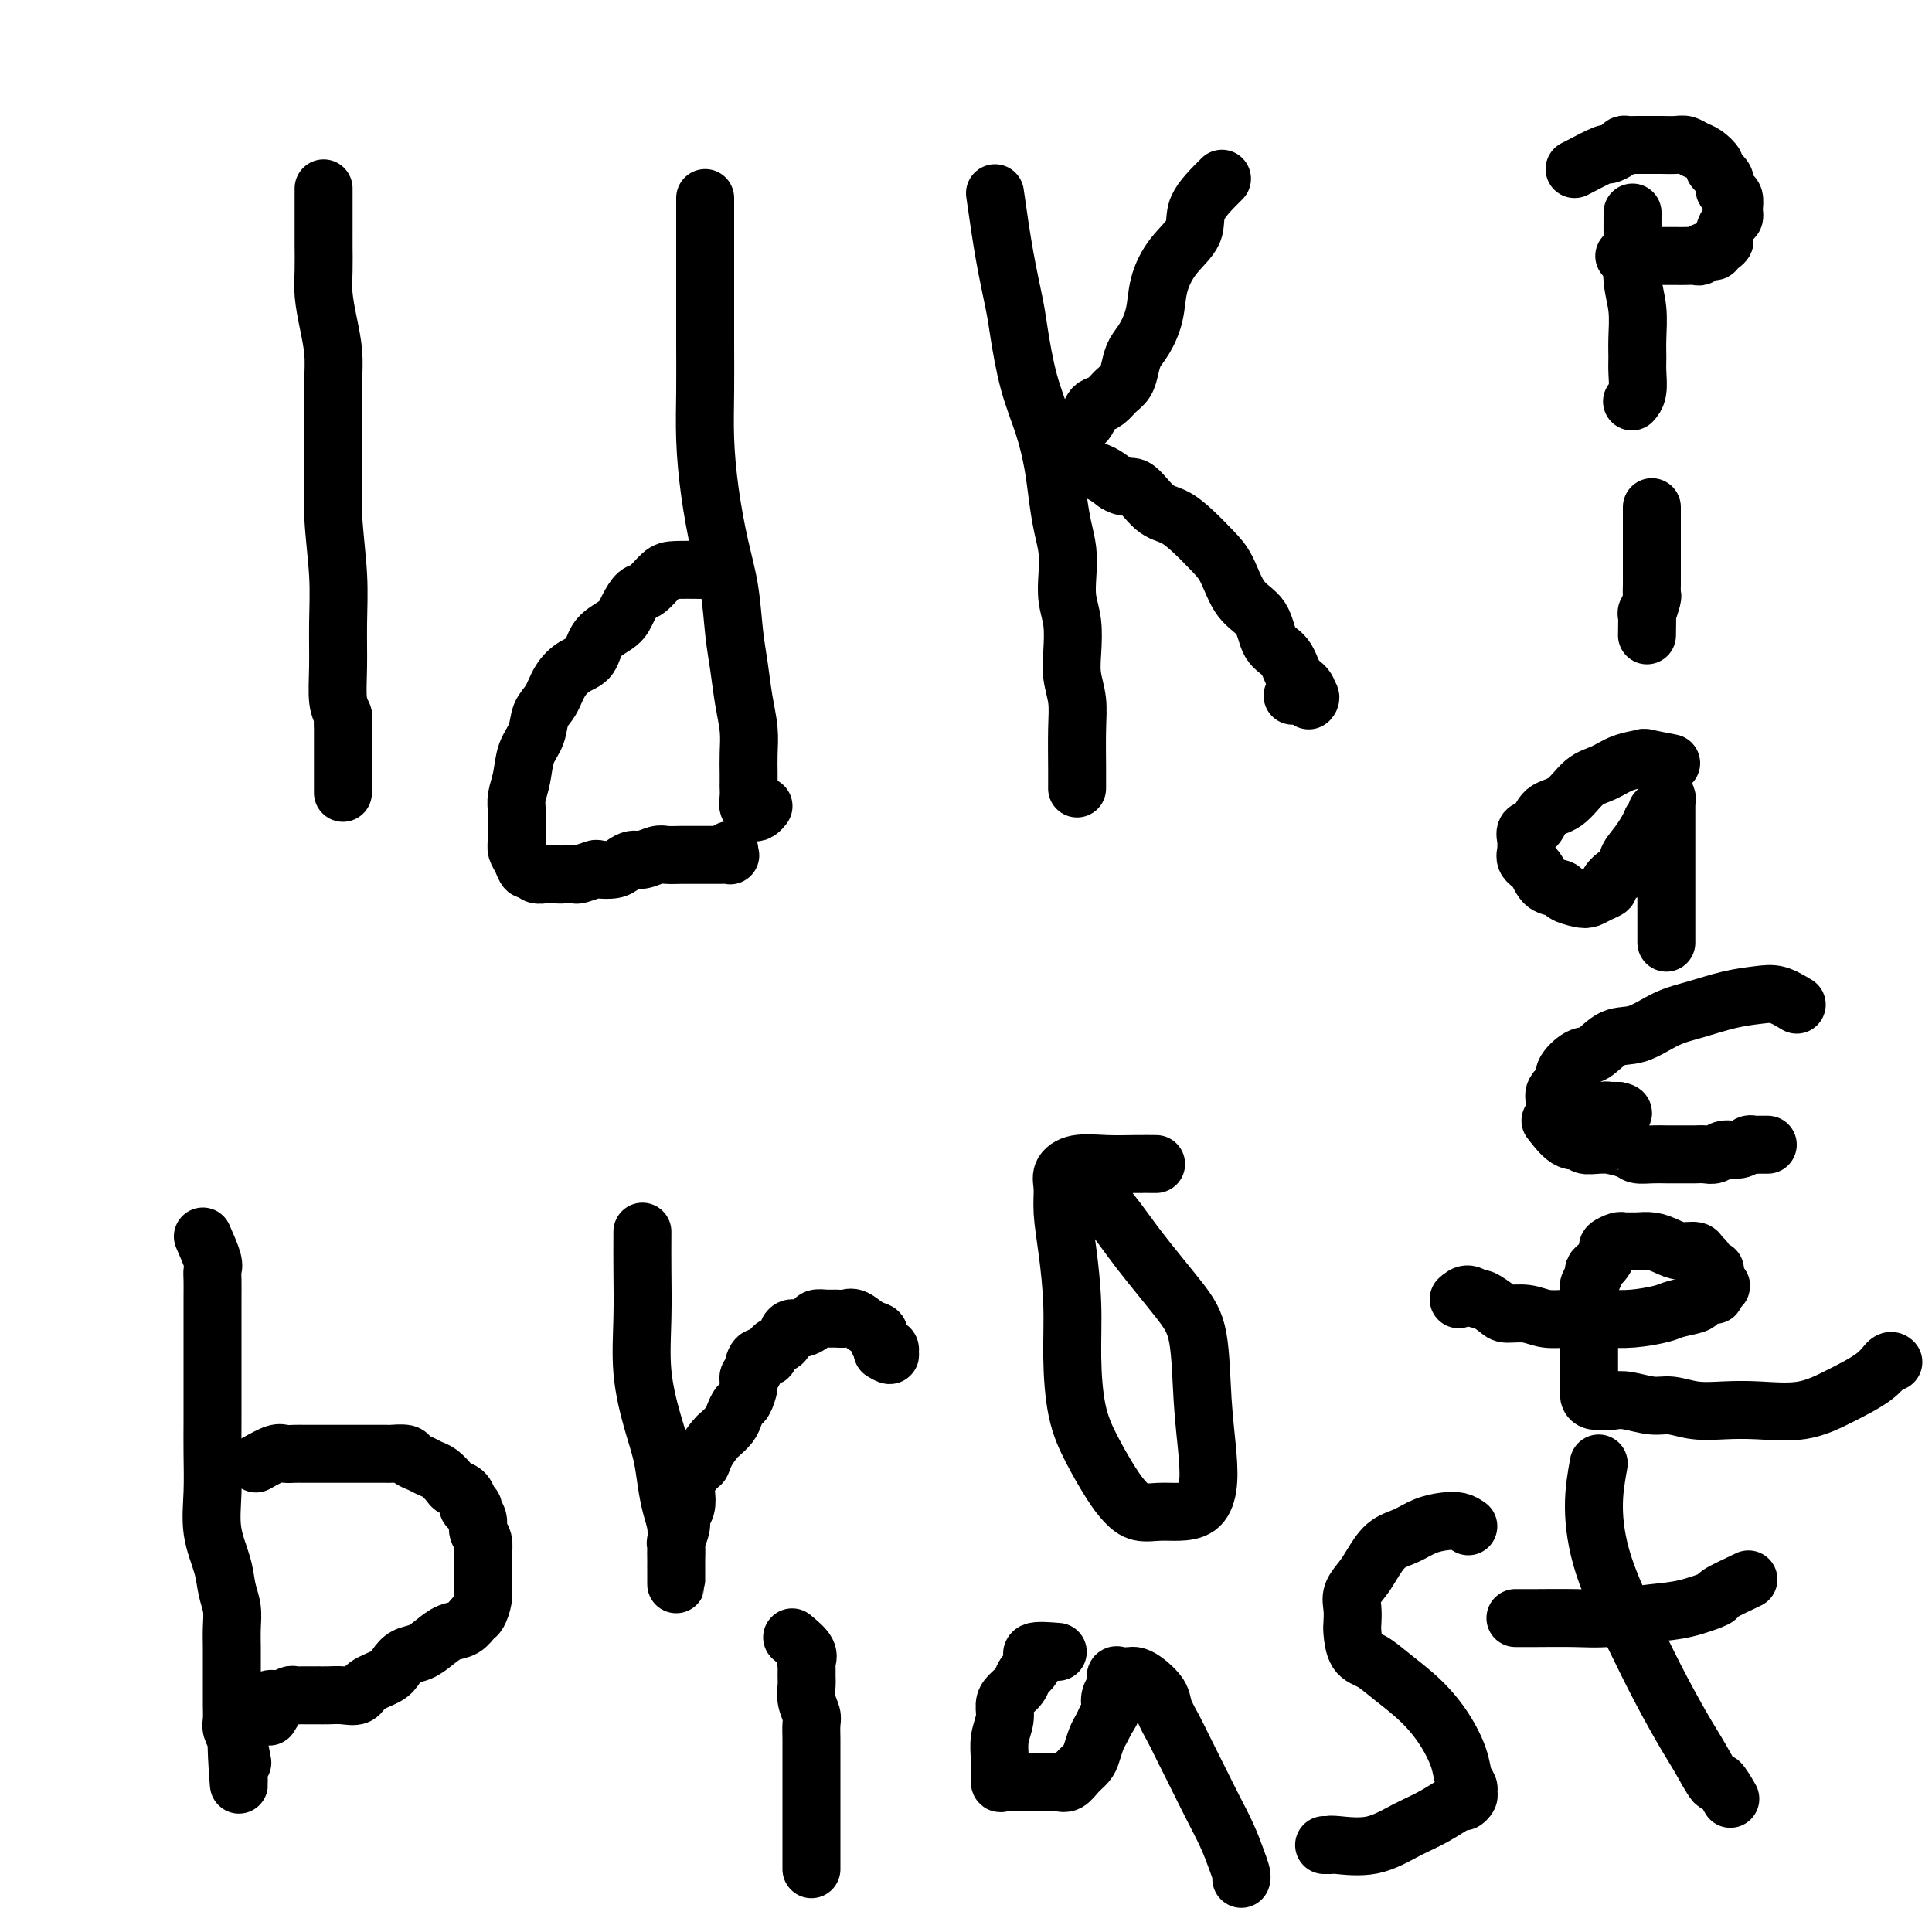
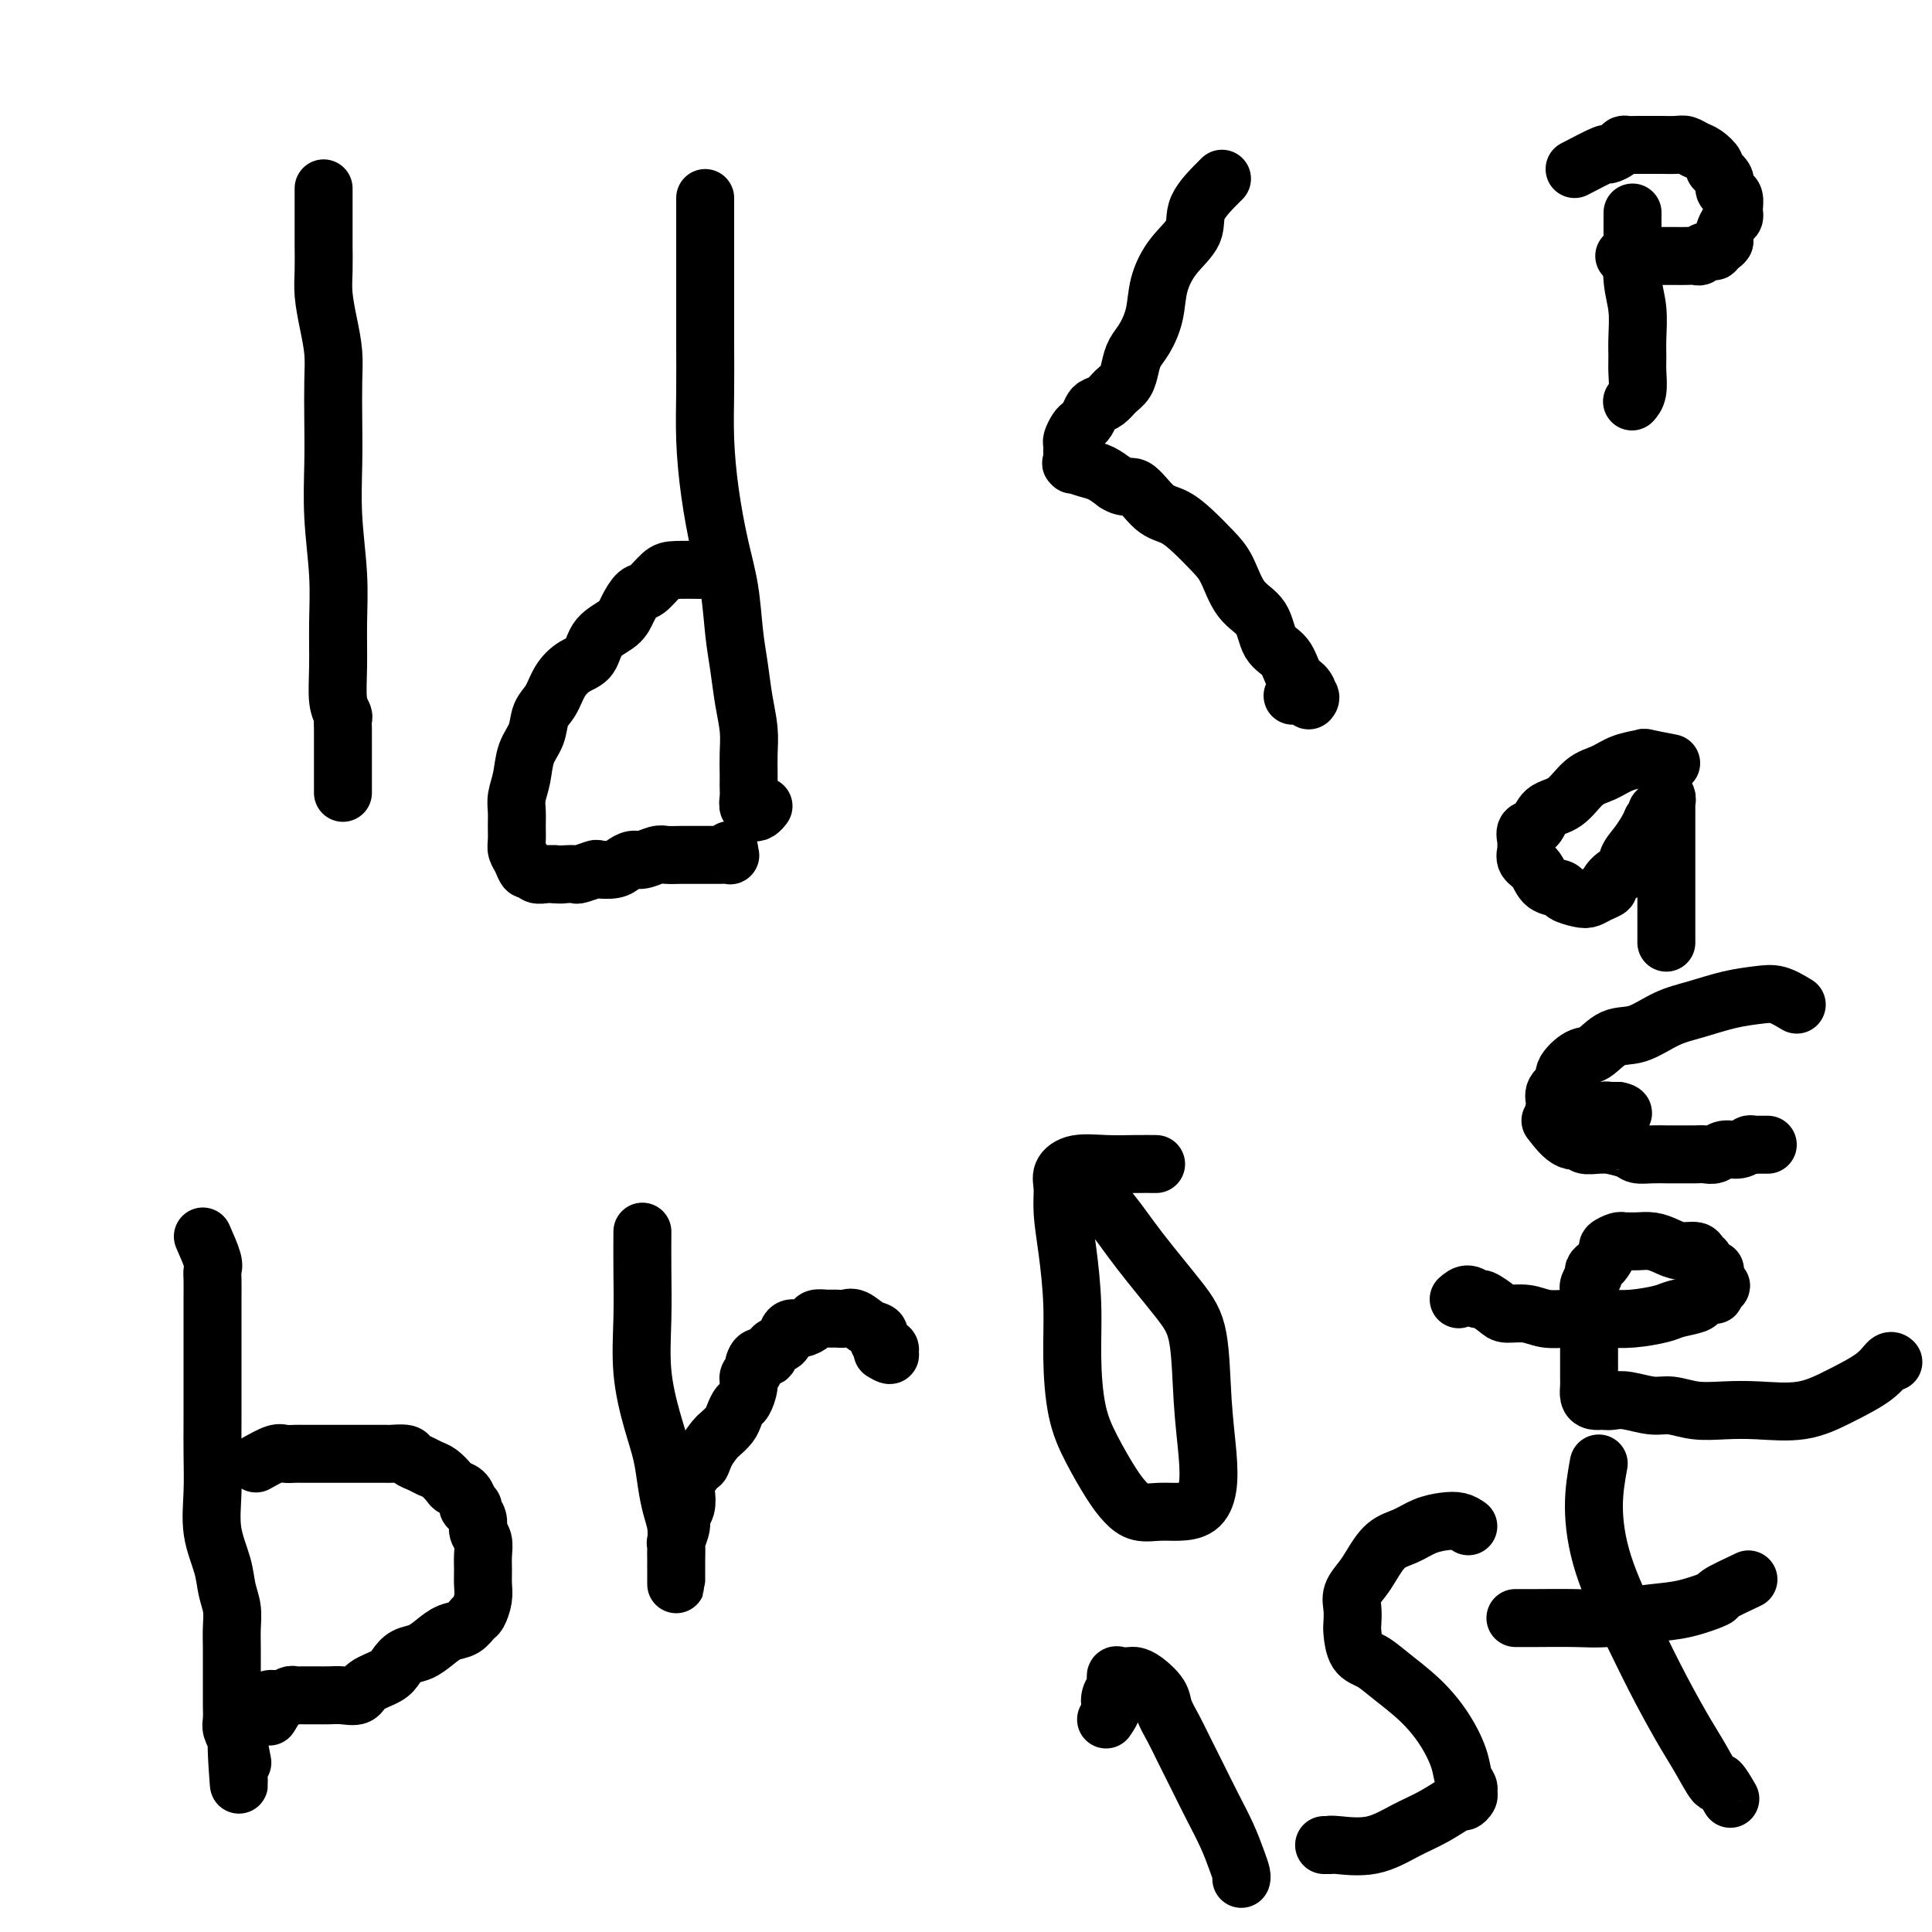
<svg xmlns="http://www.w3.org/2000/svg" viewBox="0 0 400 400" version="1.1">
  <g fill="none" stroke="#000000" stroke-width="12" stroke-linecap="round" stroke-linejoin="round">
    <path d="M67,39c0.002,3.585 0.003,7.171 0,9c-0.003,1.829 -0.011,1.902 0,3c0.011,1.098 0.041,3.221 0,5c-0.041,1.779 -0.155,3.214 0,5c0.155,1.786 0.578,3.922 1,6c0.422,2.078 0.844,4.097 1,6c0.156,1.903 0.046,3.688 0,6c-0.046,2.312 -0.026,5.150 0,8c0.026,2.850 0.060,5.712 0,9c-0.060,3.288 -0.213,7.002 0,11c0.213,3.998 0.793,8.279 1,12c0.207,3.721 0.041,6.880 0,10c-0.041,3.120 0.041,6.201 0,9c-0.041,2.799 -0.207,5.318 0,7c0.207,1.682 0.788,2.528 1,3c0.212,0.472 0.057,0.571 0,1c-0.057,0.429 -0.015,1.189 0,2c0.015,0.811 0.004,1.673 0,2c-0.004,0.327 -0.001,0.120 0,1c0.001,0.880 0.000,2.849 0,4c-0.000,1.151 -0.000,1.485 0,2c0.000,0.515 0.000,1.210 0,2c-0.000,0.790 -0.000,1.674 0,2c0.000,0.326 0.000,0.093 0,0c-0.000,-0.093 -0.000,-0.047 0,0" />
    <path d="M146,41c0.000,2.505 0.000,5.011 0,7c-0.000,1.989 -0.000,3.462 0,4c0.000,0.538 0.000,0.142 0,1c-0.000,0.858 -0.001,2.969 0,5c0.001,2.031 0.002,3.980 0,6c-0.002,2.020 -0.009,4.109 0,7c0.009,2.891 0.034,6.583 0,10c-0.034,3.417 -0.125,6.558 0,10c0.125,3.442 0.467,7.184 1,11c0.533,3.816 1.256,7.706 2,11c0.744,3.294 1.510,5.994 2,9c0.490,3.006 0.706,6.320 1,9c0.294,2.680 0.667,4.728 1,7c0.333,2.272 0.625,4.770 1,7c0.375,2.230 0.832,4.194 1,6c0.168,1.806 0.045,3.456 0,5c-0.045,1.544 -0.013,2.982 0,4c0.013,1.018 0.008,1.617 0,2c-0.008,0.383 -0.017,0.551 0,1c0.017,0.449 0.060,1.179 0,2c-0.060,0.821 -0.223,1.733 0,2c0.223,0.267 0.830,-0.111 1,0c0.170,0.111 -0.099,0.710 0,1c0.099,0.290 0.565,0.270 1,0c0.435,-0.270 0.839,-0.792 1,-1c0.161,-0.208 0.081,-0.104 0,0" />
    <path d="M146,118c-2.275,-0.025 -4.549,-0.050 -6,0c-1.451,0.050 -2.077,0.177 -3,1c-0.923,0.823 -2.142,2.344 -3,3c-0.858,0.656 -1.356,0.449 -2,1c-0.644,0.551 -1.435,1.862 -2,3c-0.565,1.138 -0.904,2.102 -2,3c-1.096,0.898 -2.951,1.728 -4,3c-1.049,1.272 -1.293,2.986 -2,4c-0.707,1.014 -1.876,1.327 -3,2c-1.124,0.673 -2.203,1.704 -3,3c-0.797,1.296 -1.313,2.856 -2,4c-0.687,1.144 -1.547,1.870 -2,3c-0.453,1.130 -0.500,2.662 -1,4c-0.500,1.338 -1.455,2.483 -2,4c-0.545,1.517 -0.682,3.407 -1,5c-0.318,1.593 -0.818,2.888 -1,4c-0.182,1.112 -0.046,2.041 0,3c0.046,0.959 0.001,1.950 0,3c-0.001,1.050 0.041,2.161 0,3c-0.041,0.839 -0.167,1.405 0,2c0.167,0.595 0.625,1.217 1,2c0.375,0.783 0.667,1.726 1,2c0.333,0.274 0.708,-0.123 1,0c0.292,0.123 0.502,0.764 1,1c0.498,0.236 1.285,0.067 2,0c0.715,-0.067 1.357,-0.034 2,0" />
    <path d="M115,181c1.109,0.159 1.380,0.056 2,0c0.620,-0.056 1.587,-0.067 2,0c0.413,0.067 0.270,0.211 1,0c0.730,-0.211 2.331,-0.779 3,-1c0.669,-0.221 0.405,-0.097 1,0c0.595,0.097 2.050,0.166 3,0c0.950,-0.166 1.394,-0.566 2,-1c0.606,-0.434 1.372,-0.901 2,-1c0.628,-0.099 1.117,0.170 2,0c0.883,-0.170 2.162,-0.777 3,-1c0.838,-0.223 1.237,-0.060 2,0c0.763,0.060 1.891,0.016 3,0c1.109,-0.016 2.200,-0.005 3,0c0.800,0.005 1.311,0.002 2,0c0.689,-0.002 1.558,-0.004 2,0c0.442,0.004 0.458,0.015 1,0c0.542,-0.015 1.609,-0.056 2,0c0.391,0.056 0.105,0.207 0,0c-0.105,-0.207 -0.030,-0.774 0,-1c0.030,-0.226 0.015,-0.113 0,0" />
-     <path d="M206,40c0.638,4.479 1.277,8.957 2,13c0.723,4.043 1.531,7.650 2,10c0.469,2.350 0.598,3.442 1,6c0.402,2.558 1.077,6.581 2,10c0.923,3.419 2.093,6.234 3,9c0.907,2.766 1.550,5.484 2,8c0.450,2.516 0.708,4.829 1,7c0.292,2.171 0.618,4.200 1,6c0.382,1.800 0.821,3.373 1,5c0.179,1.627 0.100,3.309 0,5c-0.100,1.691 -0.219,3.392 0,5c0.219,1.608 0.777,3.122 1,5c0.223,1.878 0.112,4.119 0,6c-0.112,1.881 -0.226,3.401 0,5c0.226,1.599 0.793,3.277 1,5c0.207,1.723 0.056,3.493 0,6c-0.056,2.507 -0.015,5.752 0,8c0.015,2.248 0.004,3.499 0,4c-0.004,0.501 -0.002,0.250 0,0" />
    <path d="M253,37c-2.098,2.083 -4.197,4.166 -5,6c-0.803,1.834 -0.312,3.418 -1,5c-0.688,1.582 -2.555,3.161 -4,5c-1.445,1.839 -2.467,3.937 -3,6c-0.533,2.063 -0.576,4.089 -1,6c-0.424,1.911 -1.230,3.705 -2,5c-0.770,1.295 -1.504,2.091 -2,3c-0.496,0.909 -0.752,1.931 -1,3c-0.248,1.069 -0.486,2.183 -1,3c-0.514,0.817 -1.304,1.336 -2,2c-0.696,0.664 -1.300,1.474 -2,2c-0.700,0.526 -1.497,0.770 -2,1c-0.503,0.230 -0.713,0.447 -1,1c-0.287,0.553 -0.651,1.444 -1,2c-0.349,0.556 -0.682,0.779 -1,1c-0.318,0.221 -0.621,0.439 -1,1c-0.379,0.561 -0.834,1.464 -1,2c-0.166,0.536 -0.044,0.704 0,1c0.044,0.296 0.009,0.719 0,1c-0.009,0.281 0.006,0.418 0,1c-0.006,0.582 -0.035,1.608 0,2c0.035,0.392 0.134,0.149 0,0c-0.134,-0.149 -0.500,-0.205 0,0c0.500,0.205 1.865,0.671 3,1c1.135,0.329 2.038,0.523 3,1c0.962,0.477 1.981,1.239 3,2" />
    <path d="M231,100c2.107,1.399 2.875,0.398 4,1c1.125,0.602 2.608,2.808 4,4c1.392,1.192 2.692,1.369 4,2c1.308,0.631 2.623,1.717 4,3c1.377,1.283 2.815,2.763 4,4c1.185,1.237 2.117,2.230 3,4c0.883,1.770 1.717,4.316 3,6c1.283,1.684 3.016,2.506 4,4c0.984,1.494 1.220,3.660 2,5c0.780,1.340 2.103,1.852 3,3c0.897,1.148 1.368,2.931 2,4c0.632,1.069 1.426,1.425 2,2c0.574,0.575 0.927,1.370 1,2c0.073,0.630 -0.135,1.097 0,1c0.135,-0.097 0.613,-0.757 0,-1c-0.613,-0.243 -2.318,-0.069 -3,0c-0.682,0.069 -0.341,0.035 0,0" />
    <path d="M42,256c0.845,1.923 1.691,3.846 2,5c0.309,1.154 0.083,1.539 0,2c-0.083,0.461 -0.022,0.997 0,2c0.022,1.003 0.006,2.472 0,4c-0.006,1.528 -0.002,3.116 0,5c0.002,1.884 0.001,4.066 0,6c-0.001,1.934 -0.002,3.621 0,6c0.002,2.379 0.007,5.451 0,8c-0.007,2.549 -0.027,4.576 0,7c0.027,2.424 0.102,5.246 0,8c-0.102,2.754 -0.381,5.439 0,8c0.381,2.561 1.423,4.996 2,7c0.577,2.004 0.691,3.576 1,5c0.309,1.424 0.815,2.701 1,4c0.185,1.299 0.050,2.621 0,4c-0.050,1.379 -0.013,2.816 0,4c0.013,1.184 0.004,2.117 0,3c-0.004,0.883 -0.002,1.716 0,3c0.002,1.284 0.004,3.017 0,4c-0.004,0.983 -0.015,1.215 0,2c0.015,0.785 0.057,2.122 0,3c-0.057,0.878 -0.211,1.297 0,2c0.211,0.703 0.788,1.689 1,2c0.212,0.311 0.061,-0.054 0,0c-0.061,0.054 -0.030,0.527 0,1" />
    <path d="M49,361c1.024,16.357 0.083,4.750 0,1c-0.083,-3.750 0.690,0.357 1,2c0.310,1.643 0.155,0.821 0,0" />
    <path d="M53,303c1.515,-0.845 3.030,-1.691 4,-2c0.970,-0.309 1.396,-0.083 2,0c0.604,0.083 1.387,0.022 2,0c0.613,-0.022 1.055,-0.006 2,0c0.945,0.006 2.393,0.002 3,0c0.607,-0.002 0.374,-0.000 1,0c0.626,0.000 2.112,0.000 3,0c0.888,-0.000 1.177,0.000 2,0c0.823,-0.000 2.179,-0.001 3,0c0.821,0.001 1.108,0.003 2,0c0.892,-0.003 2.388,-0.012 3,0c0.612,0.012 0.338,0.045 1,0c0.662,-0.045 2.260,-0.168 3,0c0.740,0.168 0.622,0.626 1,1c0.378,0.374 1.252,0.664 2,1c0.748,0.336 1.370,0.719 2,1c0.630,0.281 1.268,0.459 2,1c0.732,0.541 1.557,1.444 2,2c0.443,0.556 0.504,0.765 1,1c0.496,0.235 1.427,0.496 2,1c0.573,0.504 0.786,1.252 1,2" />
    <path d="M97,311c1.968,1.738 0.387,1.084 0,1c-0.387,-0.084 0.418,0.403 1,1c0.582,0.597 0.941,1.303 1,2c0.059,0.697 -0.180,1.383 0,2c0.180,0.617 0.781,1.165 1,2c0.219,0.835 0.055,1.958 0,3c-0.055,1.042 -0.003,2.004 0,3c0.003,0.996 -0.043,2.025 0,3c0.043,0.975 0.174,1.896 0,3c-0.174,1.104 -0.654,2.393 -1,3c-0.346,0.607 -0.557,0.534 -1,1c-0.443,0.466 -1.119,1.472 -2,2c-0.881,0.528 -1.966,0.578 -3,1c-1.034,0.422 -2.018,1.215 -3,2c-0.982,0.785 -1.961,1.561 -3,2c-1.039,0.439 -2.136,0.542 -3,1c-0.864,0.458 -1.494,1.271 -2,2c-0.506,0.729 -0.887,1.372 -2,2c-1.113,0.628 -2.958,1.240 -4,2c-1.042,0.760 -1.282,1.668 -2,2c-0.718,0.332 -1.916,0.089 -3,0c-1.084,-0.089 -2.055,-0.024 -3,0c-0.945,0.024 -1.864,0.007 -2,0c-0.136,-0.007 0.512,-0.003 0,0c-0.512,0.003 -2.182,0.004 -3,0c-0.818,-0.004 -0.783,-0.015 -1,0c-0.217,0.015 -0.687,0.056 -1,0c-0.313,-0.056 -0.469,-0.207 -1,0c-0.531,0.207 -1.437,0.774 -2,1c-0.563,0.226 -0.781,0.113 -1,0" />
    <path d="M57,352c-2.571,-0.024 -0.500,-0.583 0,0c0.500,0.583 -0.571,2.310 -1,3c-0.429,0.690 -0.214,0.345 0,0" />
    <path d="M133,255c-0.012,2.514 -0.025,5.027 0,8c0.025,2.973 0.087,6.405 0,10c-0.087,3.595 -0.322,7.353 0,11c0.322,3.647 1.200,7.181 2,10c0.800,2.819 1.521,4.922 2,7c0.479,2.078 0.717,4.132 1,6c0.283,1.868 0.612,3.550 1,5c0.388,1.450 0.836,2.668 1,4c0.164,1.332 0.044,2.778 0,4c-0.044,1.222 -0.012,2.220 0,3c0.012,0.780 0.003,1.341 0,2c-0.003,0.659 -0.001,1.416 0,2c0.001,0.584 0.001,0.997 0,1c-0.001,0.003 -0.001,-0.403 0,-1c0.001,-0.597 0.004,-1.385 0,-2c-0.004,-0.615 -0.016,-1.057 0,-2c0.016,-0.943 0.061,-2.387 0,-3c-0.061,-0.613 -0.226,-0.395 0,-1c0.226,-0.605 0.844,-2.034 1,-3c0.156,-0.966 -0.149,-1.469 0,-2c0.149,-0.531 0.751,-1.091 1,-2c0.249,-0.909 0.144,-2.168 0,-3c-0.144,-0.832 -0.327,-1.238 0,-2c0.327,-0.762 1.163,-1.881 2,-3" />
    <path d="M144,304c0.815,-3.710 0.852,-1.483 1,-1c0.148,0.483 0.407,-0.776 1,-2c0.593,-1.224 1.521,-2.412 2,-3c0.479,-0.588 0.509,-0.575 1,-1c0.491,-0.425 1.442,-1.286 2,-2c0.558,-0.714 0.723,-1.280 1,-2c0.277,-0.720 0.667,-1.594 1,-2c0.333,-0.406 0.611,-0.345 1,-1c0.389,-0.655 0.891,-2.026 1,-3c0.109,-0.974 -0.174,-1.551 0,-2c0.174,-0.449 0.805,-0.768 1,-1c0.195,-0.232 -0.046,-0.376 0,-1c0.046,-0.624 0.380,-1.729 1,-2c0.620,-0.271 1.527,0.291 2,0c0.473,-0.291 0.511,-1.436 1,-2c0.489,-0.564 1.430,-0.546 2,-1c0.570,-0.454 0.768,-1.379 1,-2c0.232,-0.621 0.499,-0.937 1,-1c0.501,-0.063 1.236,0.127 2,0c0.764,-0.127 1.556,-0.569 2,-1c0.444,-0.431 0.541,-0.849 1,-1c0.459,-0.151 1.281,-0.033 2,0c0.719,0.033 1.335,-0.017 2,0c0.665,0.017 1.377,0.102 2,0c0.623,-0.102 1.155,-0.392 2,0c0.845,0.392 2.003,1.467 3,2c0.997,0.533 1.834,0.524 2,1c0.166,0.476 -0.340,1.436 0,2c0.340,0.564 1.526,0.733 2,1c0.474,0.267 0.237,0.634 0,1" />
    <path d="M184,280c0.867,1.089 -0.467,0.311 -1,0c-0.533,-0.311 -0.267,-0.156 0,0" />
    <path d="M220,244c1.160,0.951 2.319,1.901 3,2c0.681,0.099 0.883,-0.655 2,0c1.117,0.655 3.150,2.719 5,5c1.850,2.281 3.518,4.779 6,8c2.482,3.221 5.776,7.165 8,10c2.224,2.835 3.376,4.560 4,8c0.624,3.440 0.719,8.596 1,13c0.281,4.404 0.747,8.055 1,11c0.253,2.945 0.294,5.183 0,7c-0.294,1.817 -0.921,3.214 -2,4c-1.079,0.786 -2.609,0.961 -4,1c-1.391,0.039 -2.644,-0.059 -4,0c-1.356,0.059 -2.815,0.275 -4,0c-1.185,-0.275 -2.097,-1.041 -3,-2c-0.903,-0.959 -1.796,-2.110 -3,-4c-1.204,-1.890 -2.718,-4.519 -4,-7c-1.282,-2.481 -2.333,-4.812 -3,-8c-0.667,-3.188 -0.949,-7.231 -1,-11c-0.051,-3.769 0.128,-7.264 0,-11c-0.128,-3.736 -0.564,-7.712 -1,-11c-0.436,-3.288 -0.874,-5.886 -1,-8c-0.126,-2.114 0.058,-3.743 0,-5c-0.058,-1.257 -0.358,-2.141 0,-3c0.358,-0.859 1.375,-1.694 3,-2c1.625,-0.306 3.858,-0.082 6,0c2.142,0.082 4.192,0.022 6,0c1.808,-0.022 3.374,-0.006 4,0c0.626,0.006 0.313,0.003 0,0" />
-     <path d="M164,339c1.268,1.059 2.536,2.117 3,3c0.464,0.883 0.123,1.590 0,2c-0.123,0.410 -0.029,0.522 0,1c0.029,0.478 -0.006,1.320 0,2c0.006,0.680 0.054,1.196 0,2c-0.054,0.804 -0.211,1.896 0,3c0.211,1.104 0.789,2.220 1,3c0.211,0.780 0.057,1.225 0,2c-0.057,0.775 -0.015,1.881 0,3c0.015,1.119 0.004,2.253 0,3c-0.004,0.747 -0.001,1.108 0,2c0.001,0.892 0.000,2.316 0,3c-0.000,0.684 -0.000,0.628 0,1c0.000,0.372 0.000,1.173 0,2c-0.000,0.827 -0.000,1.681 0,2c0.000,0.319 0.000,0.102 0,1c-0.000,0.898 -0.000,2.910 0,4c0.000,1.090 0.000,1.258 0,2c-0.000,0.742 -0.000,2.059 0,3c0.000,0.941 0.000,1.506 0,2c-0.000,0.494 -0.000,0.916 0,1c0.000,0.084 0.000,-0.170 0,0c-0.000,0.170 -0.000,0.763 0,1c0.000,0.237 0.000,0.119 0,0" />
-     <path d="M219,342c-2.137,-0.171 -4.273,-0.341 -5,0c-0.727,0.341 -0.044,1.194 0,2c0.044,0.806 -0.553,1.566 -1,2c-0.447,0.434 -0.746,0.541 -1,1c-0.254,0.459 -0.464,1.269 -1,2c-0.536,0.731 -1.397,1.382 -2,2c-0.603,0.618 -0.946,1.202 -1,2c-0.054,0.798 0.182,1.809 0,3c-0.182,1.191 -0.781,2.561 -1,4c-0.219,1.439 -0.057,2.946 0,4c0.057,1.054 0.011,1.656 0,2c-0.011,0.344 0.013,0.432 0,1c-0.013,0.568 -0.064,1.616 0,2c0.064,0.384 0.244,0.103 1,0c0.756,-0.103 2.089,-0.028 3,0c0.911,0.028 1.399,0.009 2,0c0.601,-0.009 1.316,-0.008 2,0c0.684,0.008 1.339,0.024 2,0c0.661,-0.024 1.329,-0.088 2,0c0.671,0.088 1.346,0.329 2,0c0.654,-0.329 1.289,-1.229 2,-2c0.711,-0.771 1.500,-1.414 2,-2c0.500,-0.586 0.711,-1.116 1,-2c0.289,-0.884 0.655,-2.123 1,-3c0.345,-0.877 0.670,-1.394 1,-2c0.330,-0.606 0.665,-1.303 1,-2" />
    <path d="M229,356c1.790,-2.593 1.266,-2.576 1,-3c-0.266,-0.424 -0.275,-1.291 0,-2c0.275,-0.709 0.833,-1.262 1,-2c0.167,-0.738 -0.056,-1.660 0,-2c0.056,-0.340 0.390,-0.096 1,0c0.610,0.096 1.496,0.044 2,0c0.504,-0.044 0.624,-0.080 1,0c0.376,0.080 1.006,0.277 2,1c0.994,0.723 2.352,1.973 3,3c0.648,1.027 0.585,1.830 1,3c0.415,1.170 1.308,2.706 2,4c0.692,1.294 1.183,2.345 2,4c0.817,1.655 1.960,3.914 3,6c1.040,2.086 1.977,3.999 3,6c1.023,2.001 2.130,4.092 3,6c0.870,1.908 1.501,3.635 2,5c0.499,1.365 0.865,2.367 1,3c0.135,0.633 0.039,0.895 0,1c-0.039,0.105 -0.019,0.052 0,0" />
    <path d="M304,316c-0.602,-0.406 -1.203,-0.812 -2,-1c-0.797,-0.188 -1.789,-0.157 -3,0c-1.211,0.157 -2.642,0.439 -4,1c-1.358,0.561 -2.645,1.399 -4,2c-1.355,0.601 -2.780,0.965 -4,2c-1.220,1.035 -2.236,2.743 -3,4c-0.764,1.257 -1.277,2.064 -2,3c-0.723,0.936 -1.656,2.002 -2,3c-0.344,0.998 -0.098,1.930 0,3c0.098,1.070 0.047,2.280 0,3c-0.047,0.720 -0.089,0.949 0,2c0.089,1.051 0.309,2.922 1,4c0.691,1.078 1.852,1.362 3,2c1.148,0.638 2.282,1.631 4,3c1.718,1.369 4.019,3.116 6,5c1.981,1.884 3.641,3.905 5,6c1.359,2.095 2.418,4.263 3,6c0.582,1.737 0.688,3.044 1,4c0.312,0.956 0.830,1.560 1,2c0.170,0.440 -0.007,0.715 0,1c0.007,0.285 0.199,0.578 0,1c-0.199,0.422 -0.787,0.972 -1,1c-0.213,0.028 -0.050,-0.465 -1,0c-0.950,0.465 -3.014,1.890 -5,3c-1.986,1.110 -3.893,1.906 -6,3c-2.107,1.094 -4.413,2.487 -7,3c-2.587,0.513 -5.453,0.147 -7,0c-1.547,-0.147 -1.773,-0.073 -2,0" />
    <path d="M275,382c-1.500,0.000 -0.750,0.000 0,0" />
    <path d="M331,303c-0.506,2.790 -1.013,5.579 -1,9c0.013,3.421 0.544,7.473 2,12c1.456,4.527 3.837,9.530 6,14c2.163,4.470 4.108,8.406 6,12c1.892,3.594 3.730,6.844 5,9c1.270,2.156 1.973,3.216 3,5c1.027,1.784 2.378,4.293 3,5c0.622,0.707 0.514,-0.386 1,0c0.486,0.386 1.568,2.253 2,3c0.432,0.747 0.216,0.373 0,0" />
    <path d="M362,327c-2.564,1.209 -5.129,2.419 -6,3c-0.871,0.581 -0.049,0.534 -1,1c-0.951,0.466 -3.675,1.445 -6,2c-2.325,0.555 -4.252,0.685 -7,1c-2.748,0.315 -6.316,0.817 -9,1c-2.684,0.183 -4.482,0.049 -7,0c-2.518,-0.049 -5.755,-0.013 -8,0c-2.245,0.013 -3.499,0.004 -4,0c-0.501,-0.004 -0.251,-0.002 0,0" />
    <path d="M338,44c-0.008,2.454 -0.016,4.907 0,6c0.016,1.093 0.057,0.824 0,2c-0.057,1.176 -0.212,3.797 0,6c0.212,2.203 0.790,3.987 1,6c0.210,2.013 0.053,4.256 0,6c-0.053,1.744 -0.000,2.989 0,4c0.000,1.011 -0.051,1.786 0,3c0.051,1.214 0.206,2.865 0,4c-0.206,1.135 -0.773,1.753 -1,2c-0.227,0.247 -0.113,0.124 0,0" />
    <path d="M326,35c2.477,-1.290 4.953,-2.580 6,-3c1.047,-0.420 0.664,0.031 1,0c0.336,-0.031 1.392,-0.544 2,-1c0.608,-0.456 0.766,-0.854 1,-1c0.234,-0.146 0.542,-0.039 1,0c0.458,0.039 1.067,0.010 2,0c0.933,-0.010 2.189,0.001 3,0c0.811,-0.001 1.175,-0.012 2,0c0.825,0.012 2.110,0.049 3,0c0.890,-0.049 1.385,-0.183 2,0c0.615,0.183 1.349,0.682 2,1c0.651,0.318 1.217,0.456 2,1c0.783,0.544 1.782,1.494 2,2c0.218,0.506 -0.344,0.568 0,1c0.344,0.432 1.595,1.232 2,2c0.405,0.768 -0.035,1.502 0,2c0.035,0.498 0.545,0.759 1,1c0.455,0.241 0.855,0.460 1,1c0.145,0.540 0.036,1.401 0,2c-0.036,0.599 0.001,0.938 0,1c-0.001,0.062 -0.039,-0.152 0,0c0.039,0.152 0.154,0.671 0,1c-0.154,0.329 -0.577,0.470 -1,1c-0.423,0.530 -0.845,1.450 -1,2c-0.155,0.550 -0.044,0.728 0,1c0.044,0.272 0.022,0.636 0,1" />
    <path d="M357,50c-0.791,1.244 -1.769,0.855 -2,1c-0.231,0.145 0.286,0.823 0,1c-0.286,0.177 -1.376,-0.149 -2,0c-0.624,0.149 -0.784,0.772 -1,1c-0.216,0.228 -0.488,0.061 -1,0c-0.512,-0.061 -1.265,-0.016 -2,0c-0.735,0.016 -1.452,0.004 -2,0c-0.548,-0.004 -0.925,-0.001 -1,0c-0.075,0.001 0.154,0.000 0,0c-0.154,-0.000 -0.691,-0.000 -1,0c-0.309,0.000 -0.391,0.000 -2,0c-1.609,-0.000 -4.745,-0.000 -6,0c-1.255,0.000 -0.627,0.000 0,0" />
-     <path d="M342,105c0.000,3.241 0.000,6.482 0,8c-0.000,1.518 -0.000,1.314 0,2c0.000,0.686 0.001,2.261 0,3c-0.001,0.739 -0.004,0.641 0,1c0.004,0.359 0.015,1.174 0,2c-0.015,0.826 -0.057,1.662 0,2c0.057,0.338 0.211,0.179 0,1c-0.211,0.821 -0.789,2.622 -1,3c-0.211,0.378 -0.057,-0.667 0,0c0.057,0.667 0.016,3.048 0,4c-0.016,0.952 -0.008,0.476 0,0" />
    <path d="M346,158c-2.096,-0.406 -4.192,-0.813 -5,-1c-0.808,-0.187 -0.329,-0.156 -1,0c-0.671,0.156 -2.491,0.435 -4,1c-1.509,0.565 -2.707,1.416 -4,2c-1.293,0.584 -2.680,0.901 -4,2c-1.320,1.099 -2.574,2.981 -4,4c-1.426,1.019 -3.023,1.176 -4,2c-0.977,0.824 -1.333,2.314 -2,3c-0.667,0.686 -1.644,0.568 -2,1c-0.356,0.432 -0.089,1.413 0,2c0.089,0.587 0.000,0.781 0,1c-0.000,0.219 0.088,0.464 0,1c-0.088,0.536 -0.352,1.362 0,2c0.352,0.638 1.319,1.089 2,2c0.681,0.911 1.074,2.283 2,3c0.926,0.717 2.383,0.778 3,1c0.617,0.222 0.394,0.606 1,1c0.606,0.394 2.042,0.797 3,1c0.958,0.203 1.439,0.205 2,0c0.561,-0.205 1.202,-0.618 2,-1c0.798,-0.382 1.753,-0.735 2,-1c0.247,-0.265 -0.215,-0.444 0,-1c0.215,-0.556 1.108,-1.489 2,-2c0.892,-0.511 1.783,-0.598 2,-1c0.217,-0.402 -0.241,-1.118 0,-2c0.241,-0.882 1.180,-1.930 2,-3c0.820,-1.070 1.520,-2.163 2,-3c0.480,-0.837 0.740,-1.419 1,-2" />
    <path d="M342,170c1.863,-2.710 1.021,-1.985 1,-2c-0.021,-0.015 0.779,-0.771 1,-1c0.221,-0.229 -0.137,0.069 0,0c0.137,-0.069 0.769,-0.505 1,-1c0.231,-0.495 0.062,-1.048 0,-1c-0.062,0.048 -0.017,0.696 0,1c0.017,0.304 0.004,0.263 0,1c-0.004,0.737 -0.001,2.252 0,3c0.001,0.748 0.000,0.728 0,2c-0.000,1.272 -0.000,3.837 0,6c0.000,2.163 0.000,3.925 0,6c-0.000,2.075 -0.000,4.463 0,6c0.000,1.537 0.000,2.221 0,3c-0.000,0.779 -0.000,1.651 0,2c0.000,0.349 0.000,0.174 0,0" />
    <path d="M372,208c-1.373,-0.829 -2.746,-1.657 -4,-2c-1.254,-0.343 -2.389,-0.200 -4,0c-1.611,0.200 -3.697,0.457 -6,1c-2.303,0.543 -4.822,1.372 -7,2c-2.178,0.628 -4.013,1.055 -6,2c-1.987,0.945 -4.124,2.406 -6,3c-1.876,0.594 -3.492,0.319 -5,1c-1.508,0.681 -2.909,2.317 -4,3c-1.091,0.683 -1.872,0.411 -3,1c-1.128,0.589 -2.604,2.038 -3,3c-0.396,0.962 0.287,1.438 0,2c-0.287,0.562 -1.543,1.211 -2,2c-0.457,0.789 -0.115,1.718 0,2c0.115,0.282 0.004,-0.082 0,0c-0.004,0.082 0.101,0.610 0,1c-0.101,0.390 -0.406,0.640 0,1c0.406,0.360 1.523,0.828 2,1c0.477,0.172 0.313,0.047 1,0c0.687,-0.047 2.225,-0.016 3,0c0.775,0.016 0.786,0.018 1,0c0.214,-0.018 0.630,-0.058 1,0c0.370,0.058 0.693,0.212 1,0c0.307,-0.212 0.598,-0.789 1,-1c0.402,-0.211 0.916,-0.057 1,0c0.084,0.057 -0.262,0.016 0,0c0.262,-0.016 1.131,-0.008 2,0" />
    <path d="M335,230c2.022,0.378 0.578,0.822 0,1c-0.578,0.178 -0.289,0.089 0,0" />
    <path d="M321,232c1.329,1.721 2.657,3.442 4,4c1.343,0.558 2.700,-0.047 3,0c0.300,0.047 -0.456,0.748 0,1c0.456,0.252 2.124,0.057 3,0c0.876,-0.057 0.962,0.023 1,0c0.038,-0.023 0.030,-0.150 1,0c0.970,0.150 2.917,0.576 4,1c1.083,0.424 1.301,0.846 2,1c0.699,0.154 1.878,0.041 3,0c1.122,-0.041 2.187,-0.011 3,0c0.813,0.011 1.373,0.004 2,0c0.627,-0.004 1.322,-0.005 2,0c0.678,0.005 1.340,0.016 2,0c0.660,-0.016 1.318,-0.061 2,0c0.682,0.061 1.387,0.227 2,0c0.613,-0.227 1.134,-0.845 2,-1c0.866,-0.155 2.077,0.155 3,0c0.923,-0.155 1.557,-0.774 2,-1c0.443,-0.226 0.693,-0.061 1,0c0.307,0.061 0.670,0.016 1,0c0.330,-0.016 0.627,-0.004 1,0c0.373,0.004 0.821,0.001 1,0c0.179,-0.001 0.090,-0.001 0,0" />
    <path d="M302,269c0.627,-0.550 1.255,-1.100 2,-1c0.745,0.100 1.609,0.849 2,1c0.391,0.151 0.309,-0.295 1,0c0.691,0.295 2.156,1.333 3,2c0.844,0.667 1.067,0.963 2,1c0.933,0.037 2.575,-0.185 4,0c1.425,0.185 2.633,0.779 4,1c1.367,0.221 2.892,0.070 5,0c2.108,-0.070 4.800,-0.060 7,0c2.200,0.060 3.908,0.171 6,0c2.092,-0.171 4.567,-0.624 6,-1c1.433,-0.376 1.824,-0.675 3,-1c1.176,-0.325 3.138,-0.675 4,-1c0.862,-0.325 0.623,-0.626 1,-1c0.377,-0.374 1.369,-0.822 2,-1c0.631,-0.178 0.901,-0.086 1,0c0.099,0.086 0.028,0.168 0,0c-0.028,-0.168 -0.014,-0.584 0,-1" />
    <path d="M355,267c2.631,-1.107 0.708,-0.875 0,-1c-0.708,-0.125 -0.202,-0.607 0,-1c0.202,-0.393 0.101,-0.696 0,-1" />
    <path d="M355,264c-0.013,-0.683 -0.045,-0.890 0,-1c0.045,-0.110 0.168,-0.125 0,0c-0.168,0.125 -0.628,0.388 -1,0c-0.372,-0.388 -0.655,-1.427 -1,-2c-0.345,-0.573 -0.753,-0.679 -1,-1c-0.247,-0.321 -0.335,-0.857 -1,-1c-0.665,-0.143 -1.908,0.105 -3,0c-1.092,-0.105 -2.033,-0.564 -3,-1c-0.967,-0.436 -1.959,-0.850 -3,-1c-1.041,-0.150 -2.129,-0.037 -3,0c-0.871,0.037 -1.525,-0.002 -2,0c-0.475,0.002 -0.771,0.046 -1,0c-0.229,-0.046 -0.390,-0.181 -1,0c-0.610,0.181 -1.670,0.679 -2,1c-0.330,0.321 0.070,0.466 0,1c-0.070,0.534 -0.611,1.456 -1,2c-0.389,0.544 -0.626,0.710 -1,1c-0.374,0.290 -0.885,0.703 -1,1c-0.115,0.297 0.165,0.479 0,1c-0.165,0.521 -0.776,1.380 -1,2c-0.224,0.620 -0.060,0.999 0,2c0.060,1.001 0.016,2.624 0,4c-0.016,1.376 -0.005,2.505 0,4c0.005,1.495 0.004,3.357 0,5c-0.004,1.643 -0.009,3.067 0,4c0.009,0.933 0.033,1.374 0,2c-0.033,0.626 -0.124,1.438 0,2c0.124,0.562 0.464,0.875 1,1c0.536,0.125 1.268,0.063 2,0" />
    <path d="M332,290c0.803,0.172 1.312,0.102 2,0c0.688,-0.102 1.557,-0.238 3,0c1.443,0.238 3.460,0.848 5,1c1.540,0.152 2.605,-0.153 4,0c1.395,0.153 3.122,0.765 5,1c1.878,0.235 3.906,0.093 6,0c2.094,-0.093 4.252,-0.138 7,0c2.748,0.138 6.085,0.457 9,0c2.915,-0.457 5.408,-1.692 8,-3c2.592,-1.308 5.282,-2.691 7,-4c1.718,-1.309 2.462,-2.545 3,-3c0.538,-0.455 0.868,-0.130 1,0c0.132,0.130 0.066,0.065 0,0" />
  </g>
</svg>